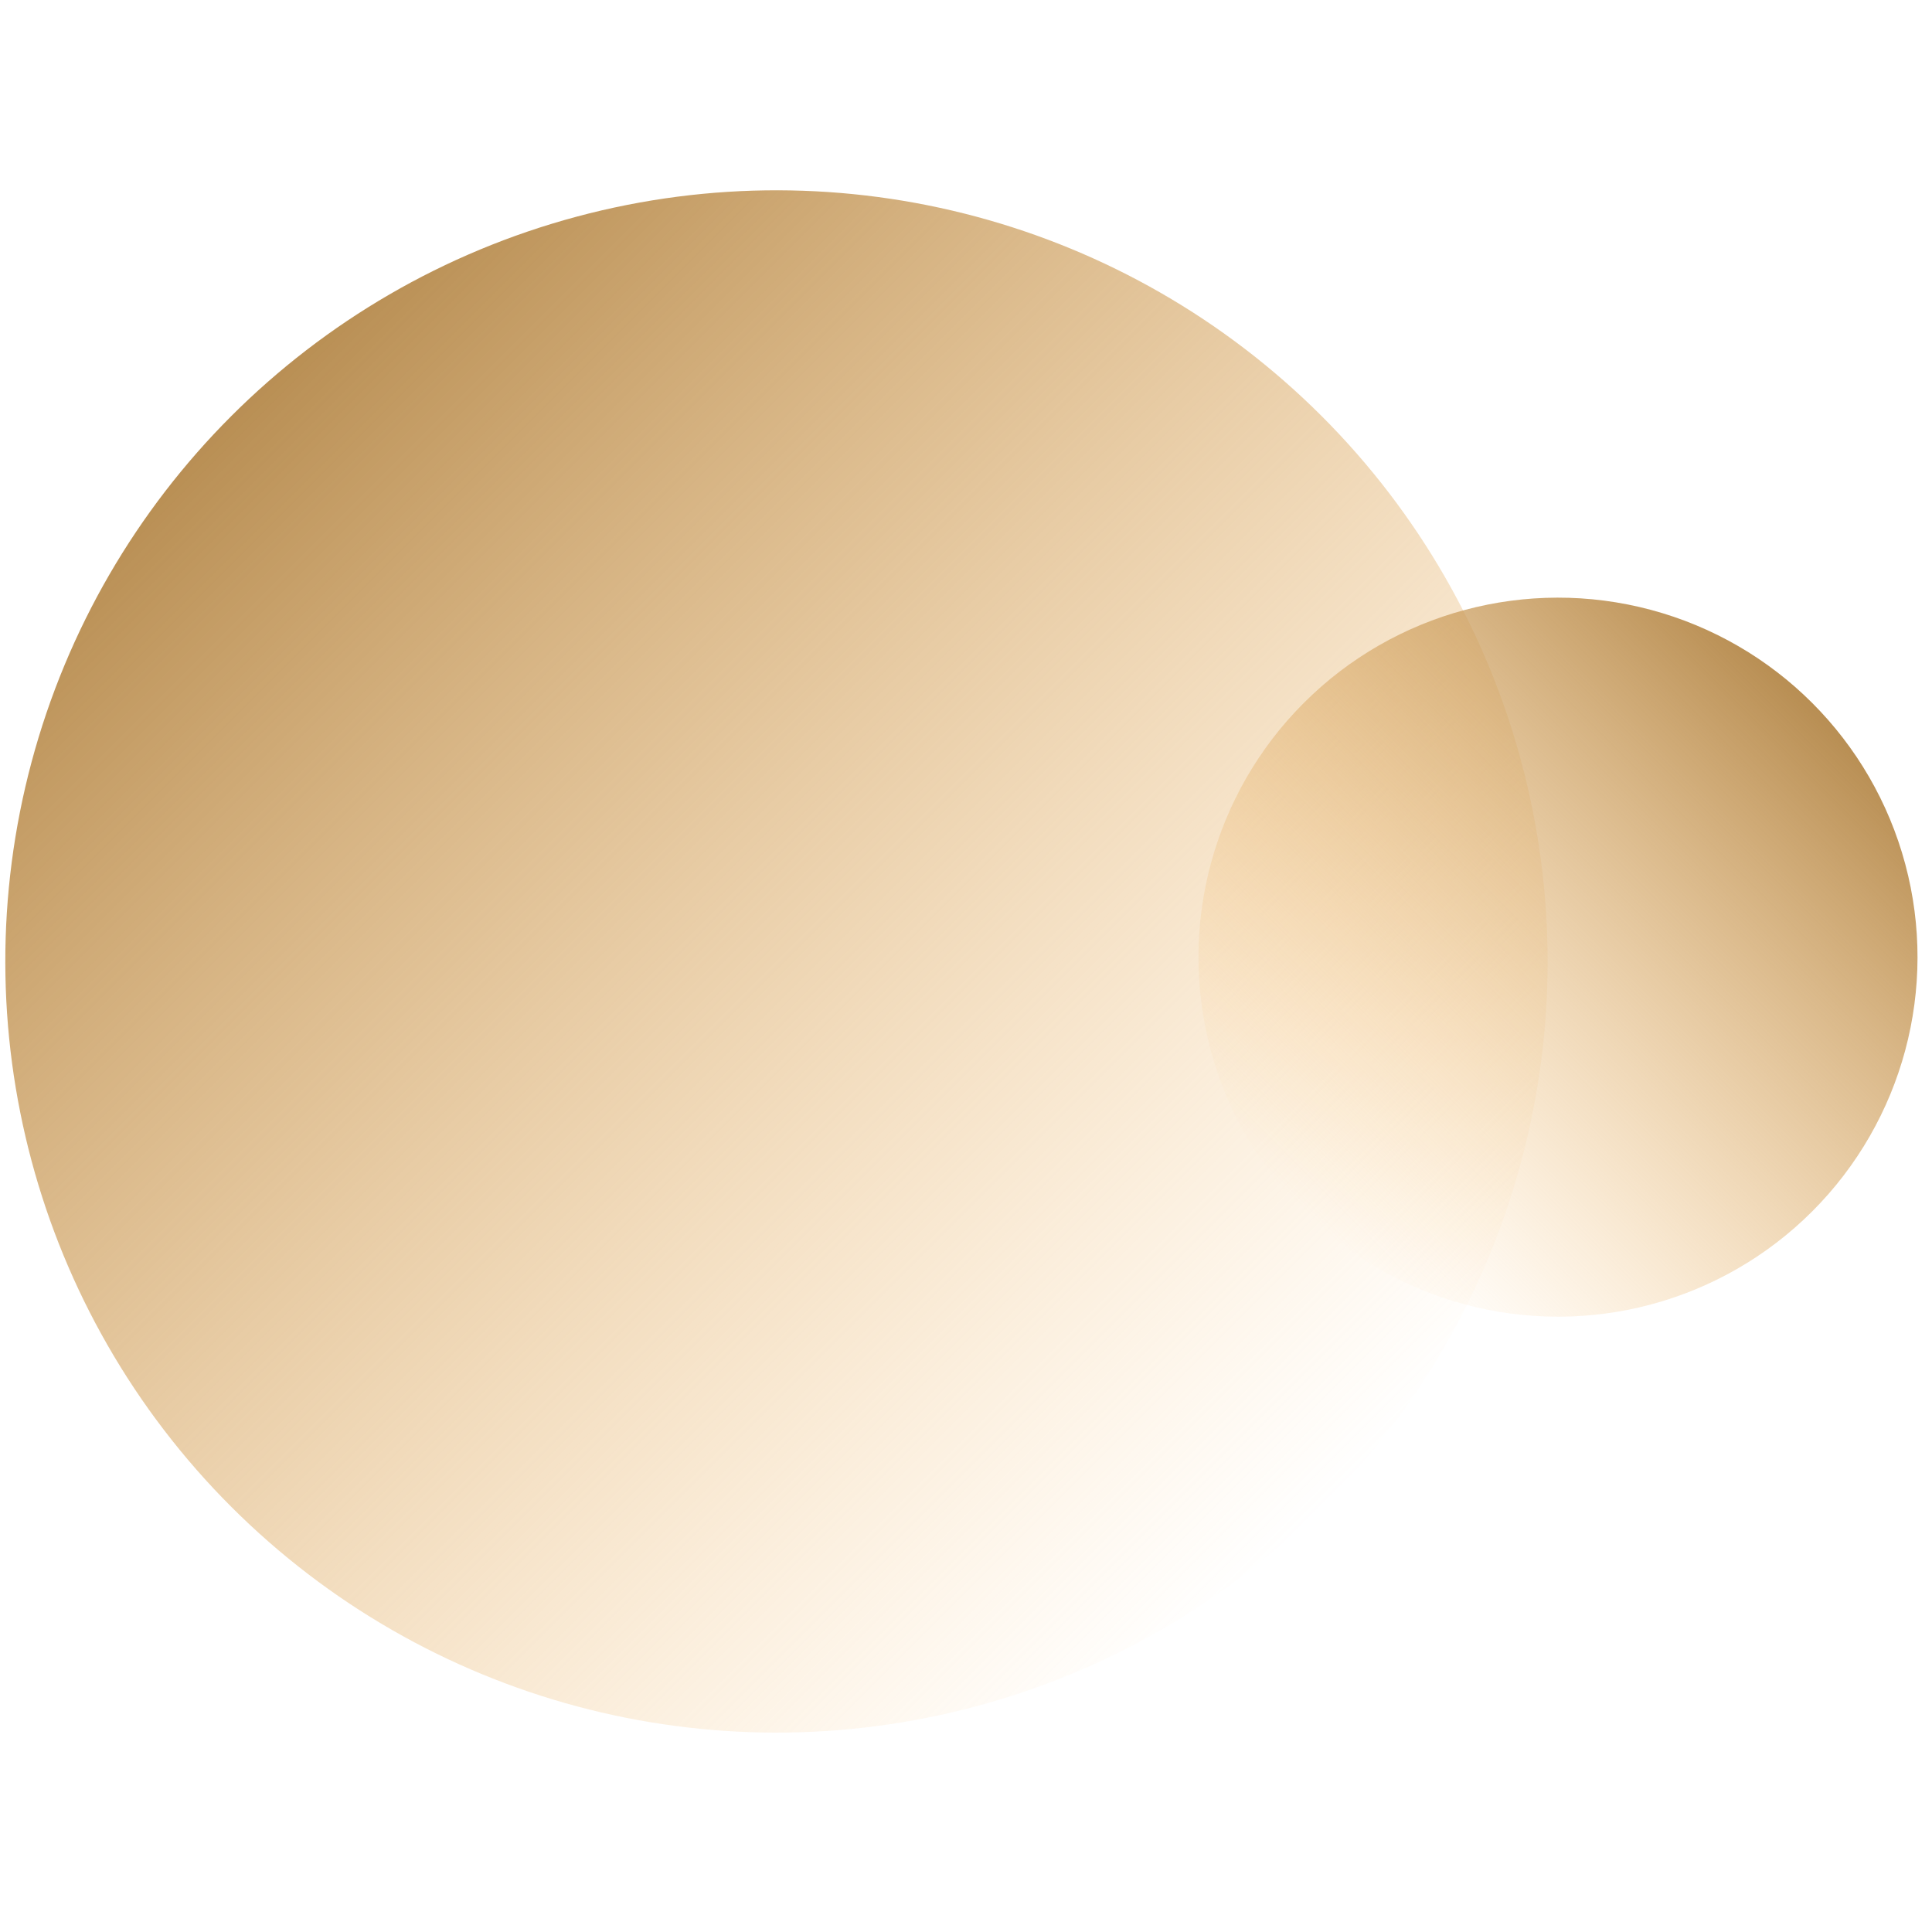
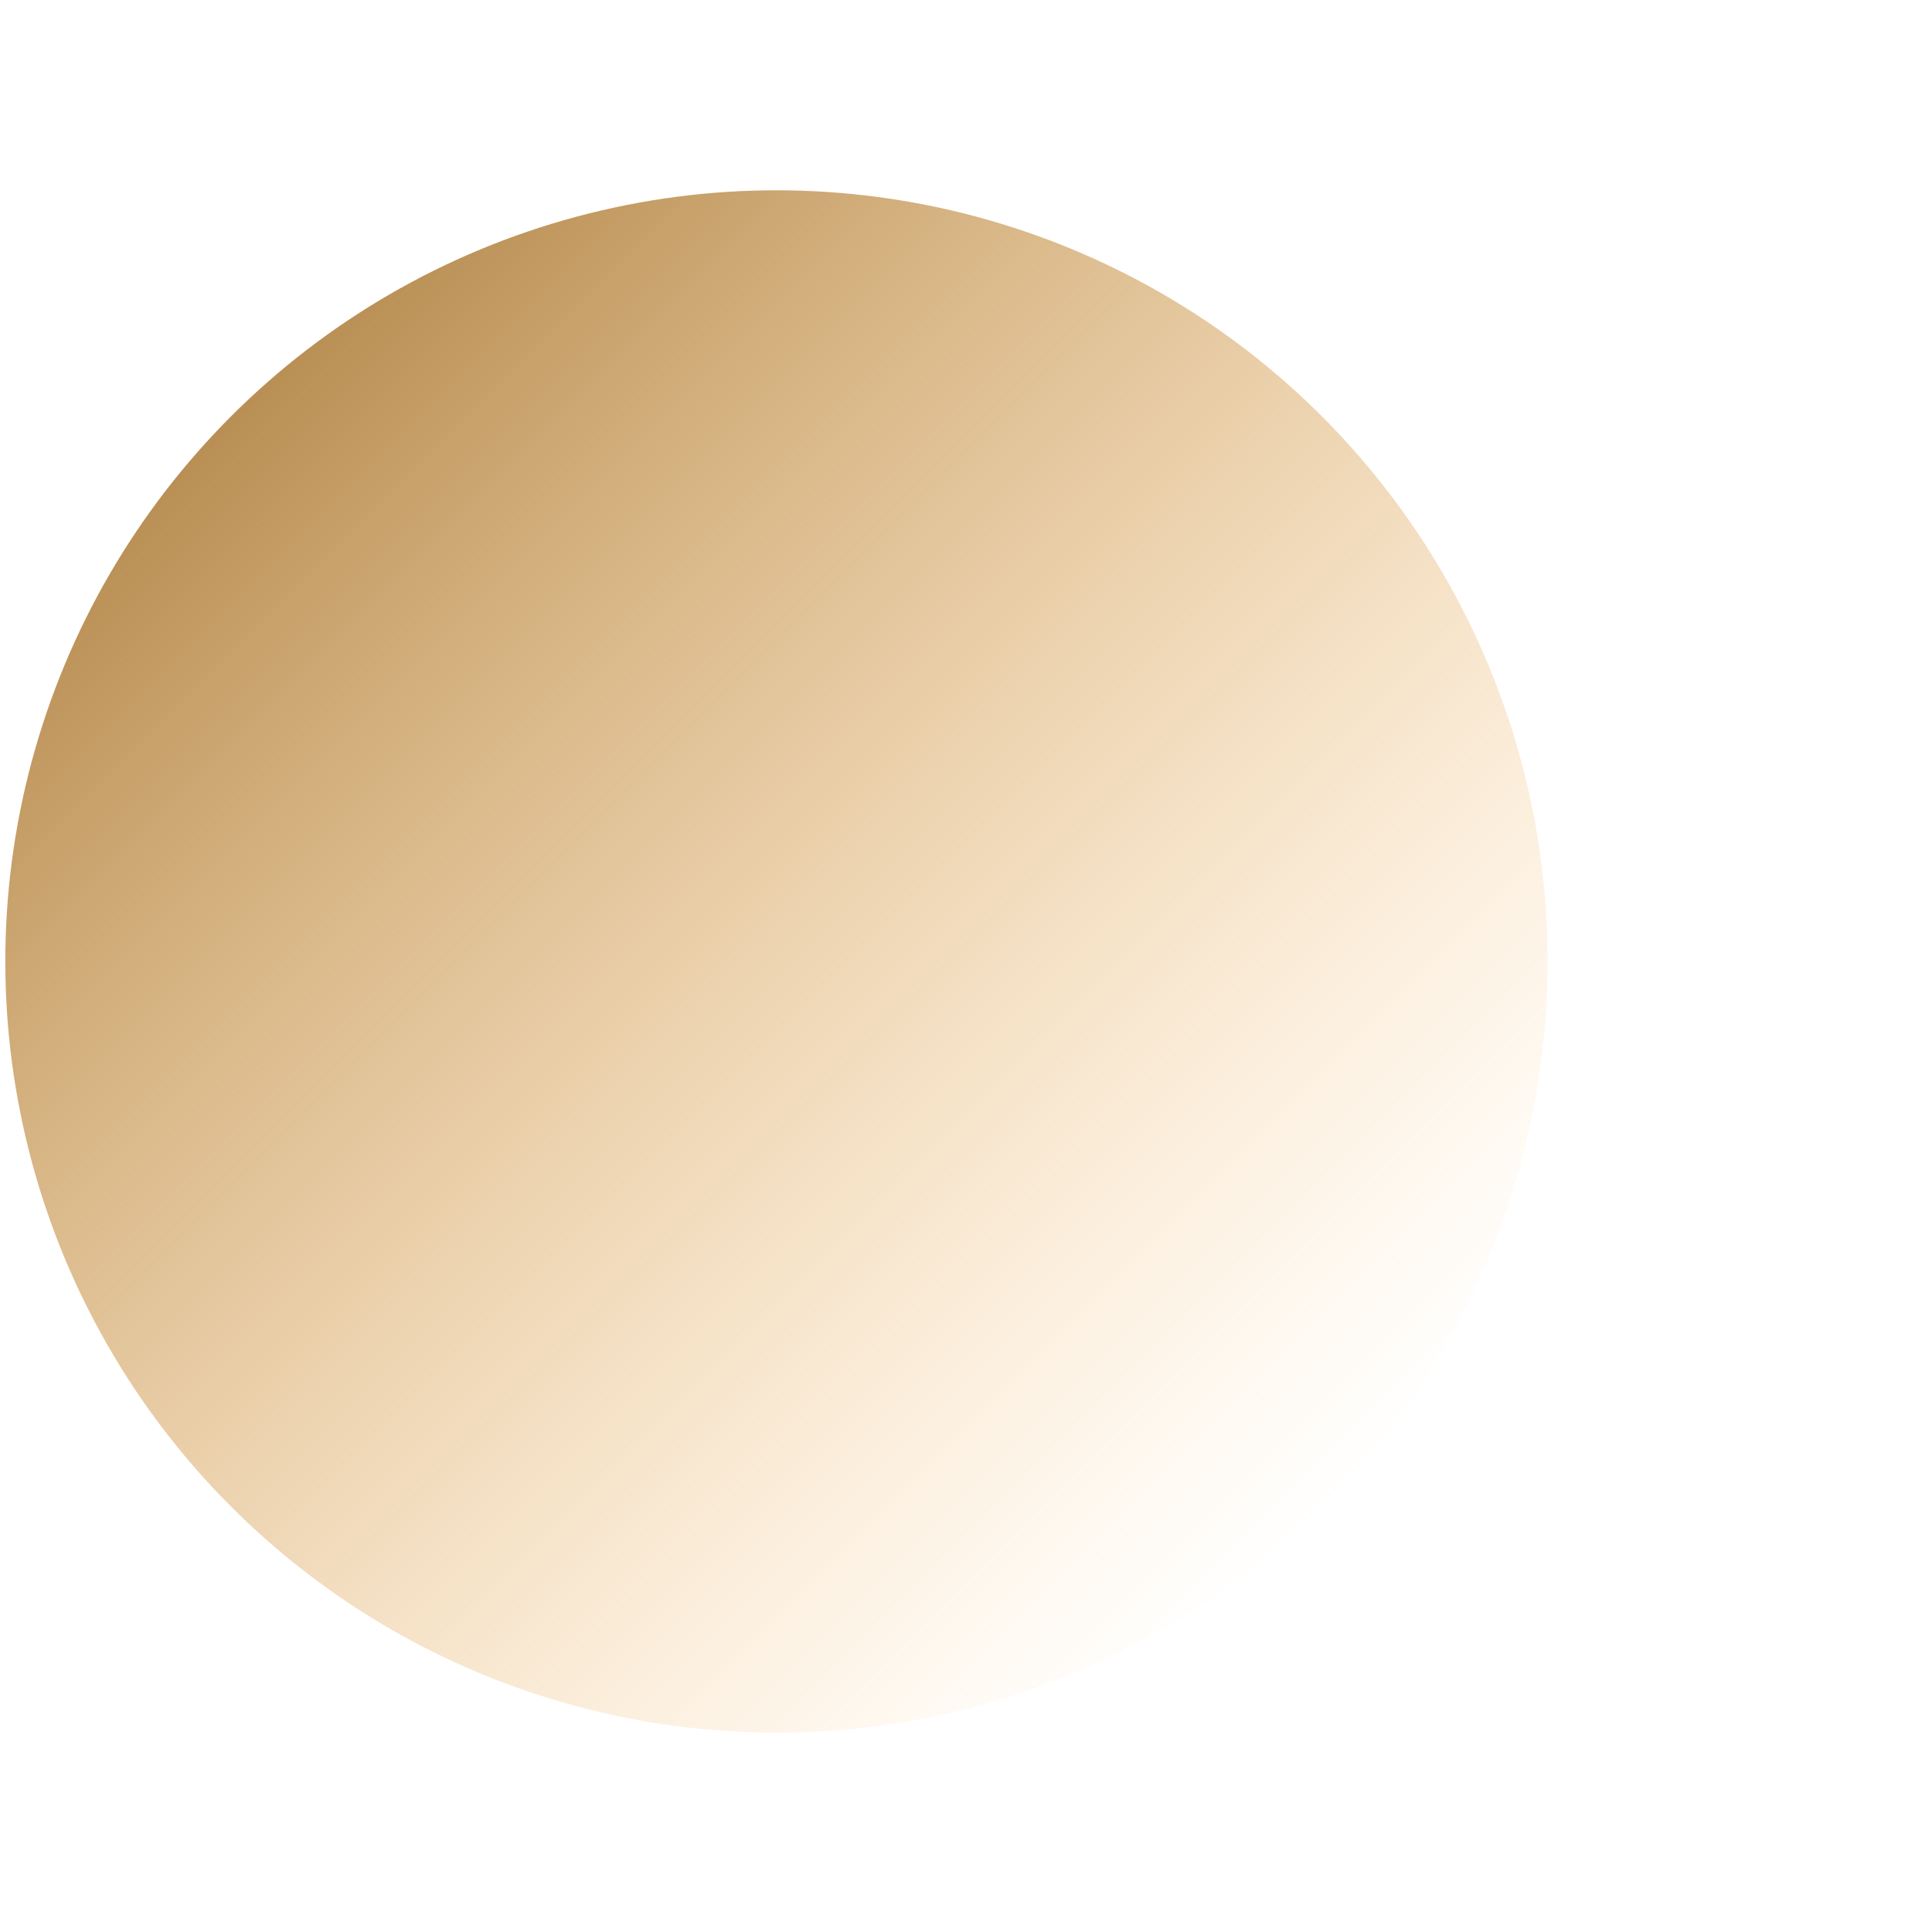
<svg xmlns="http://www.w3.org/2000/svg" width="140" height="140" viewBox="0 0 140 140">
  <defs>
    <linearGradient id="linear-gradient" x1="0.5" x2="0.5" y2="1" gradientUnits="objectBoundingBox">
      <stop offset="0" stop-color="#82c7a0" />
      <stop offset="1" stop-color="#fff" stop-opacity="0" />
    </linearGradient>
    <clipPath id="clip-path">
      <circle id="Ellisse_103" data-name="Ellisse 103" cx="70" cy="70" r="70" transform="translate(458 4142) rotate(-90)" fill="url(#linear-gradient)" />
    </clipPath>
    <linearGradient id="linear-gradient-2" x1="0.5" x2="0.5" y2="1" gradientUnits="objectBoundingBox">
      <stop offset="0" stop-color="#b88e53" />
      <stop offset="1" stop-color="#ffc574" stop-opacity="0" />
    </linearGradient>
  </defs>
  <g id="simbolo_cotroparte" data-name="simbolo cotroparte" transform="translate(-458 -4002)" clip-path="url(#clip-path)">
    <circle id="Ellisse_43" data-name="Ellisse 43" cx="55.88" cy="55.88" r="55.88" transform="translate(435.24 4071.671) rotate(-45)" fill="url(#linear-gradient-2)" />
-     <circle id="Ellisse_68" data-name="Ellisse 68" cx="26.052" cy="26.052" r="26.052" transform="translate(570.898 4034.517) rotate(45)" fill="url(#linear-gradient-2)" />
  </g>
</svg>